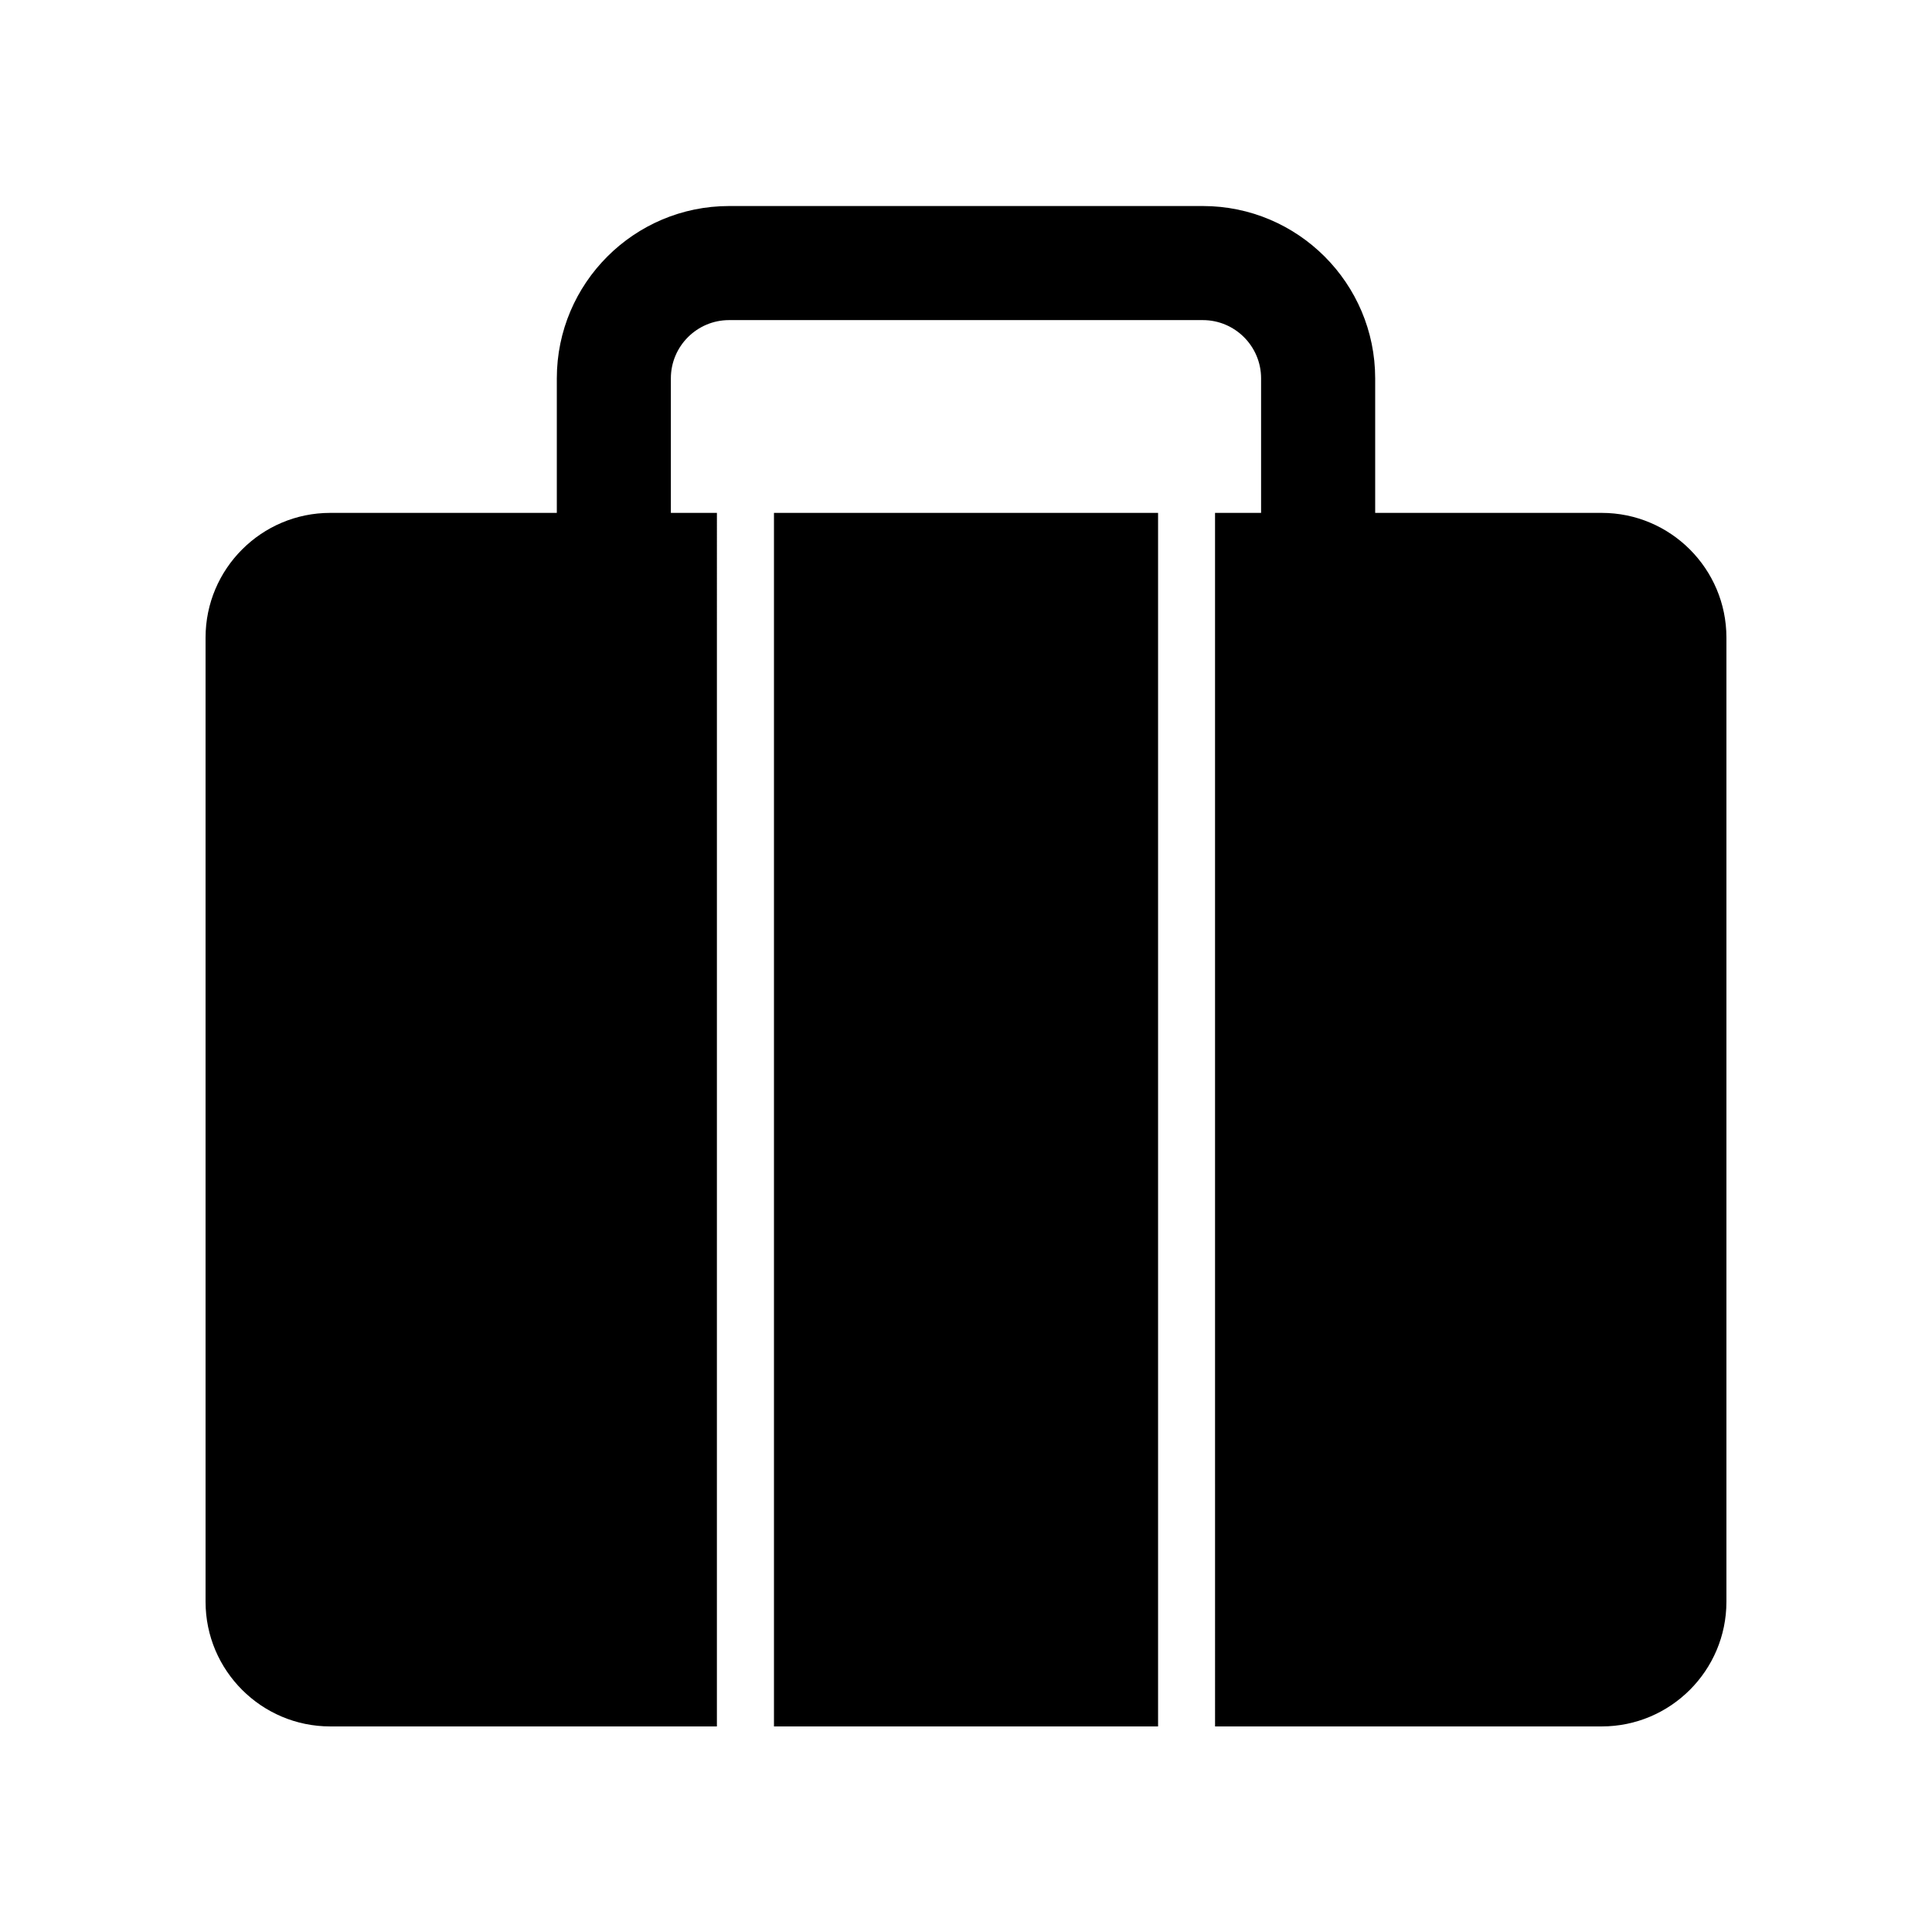
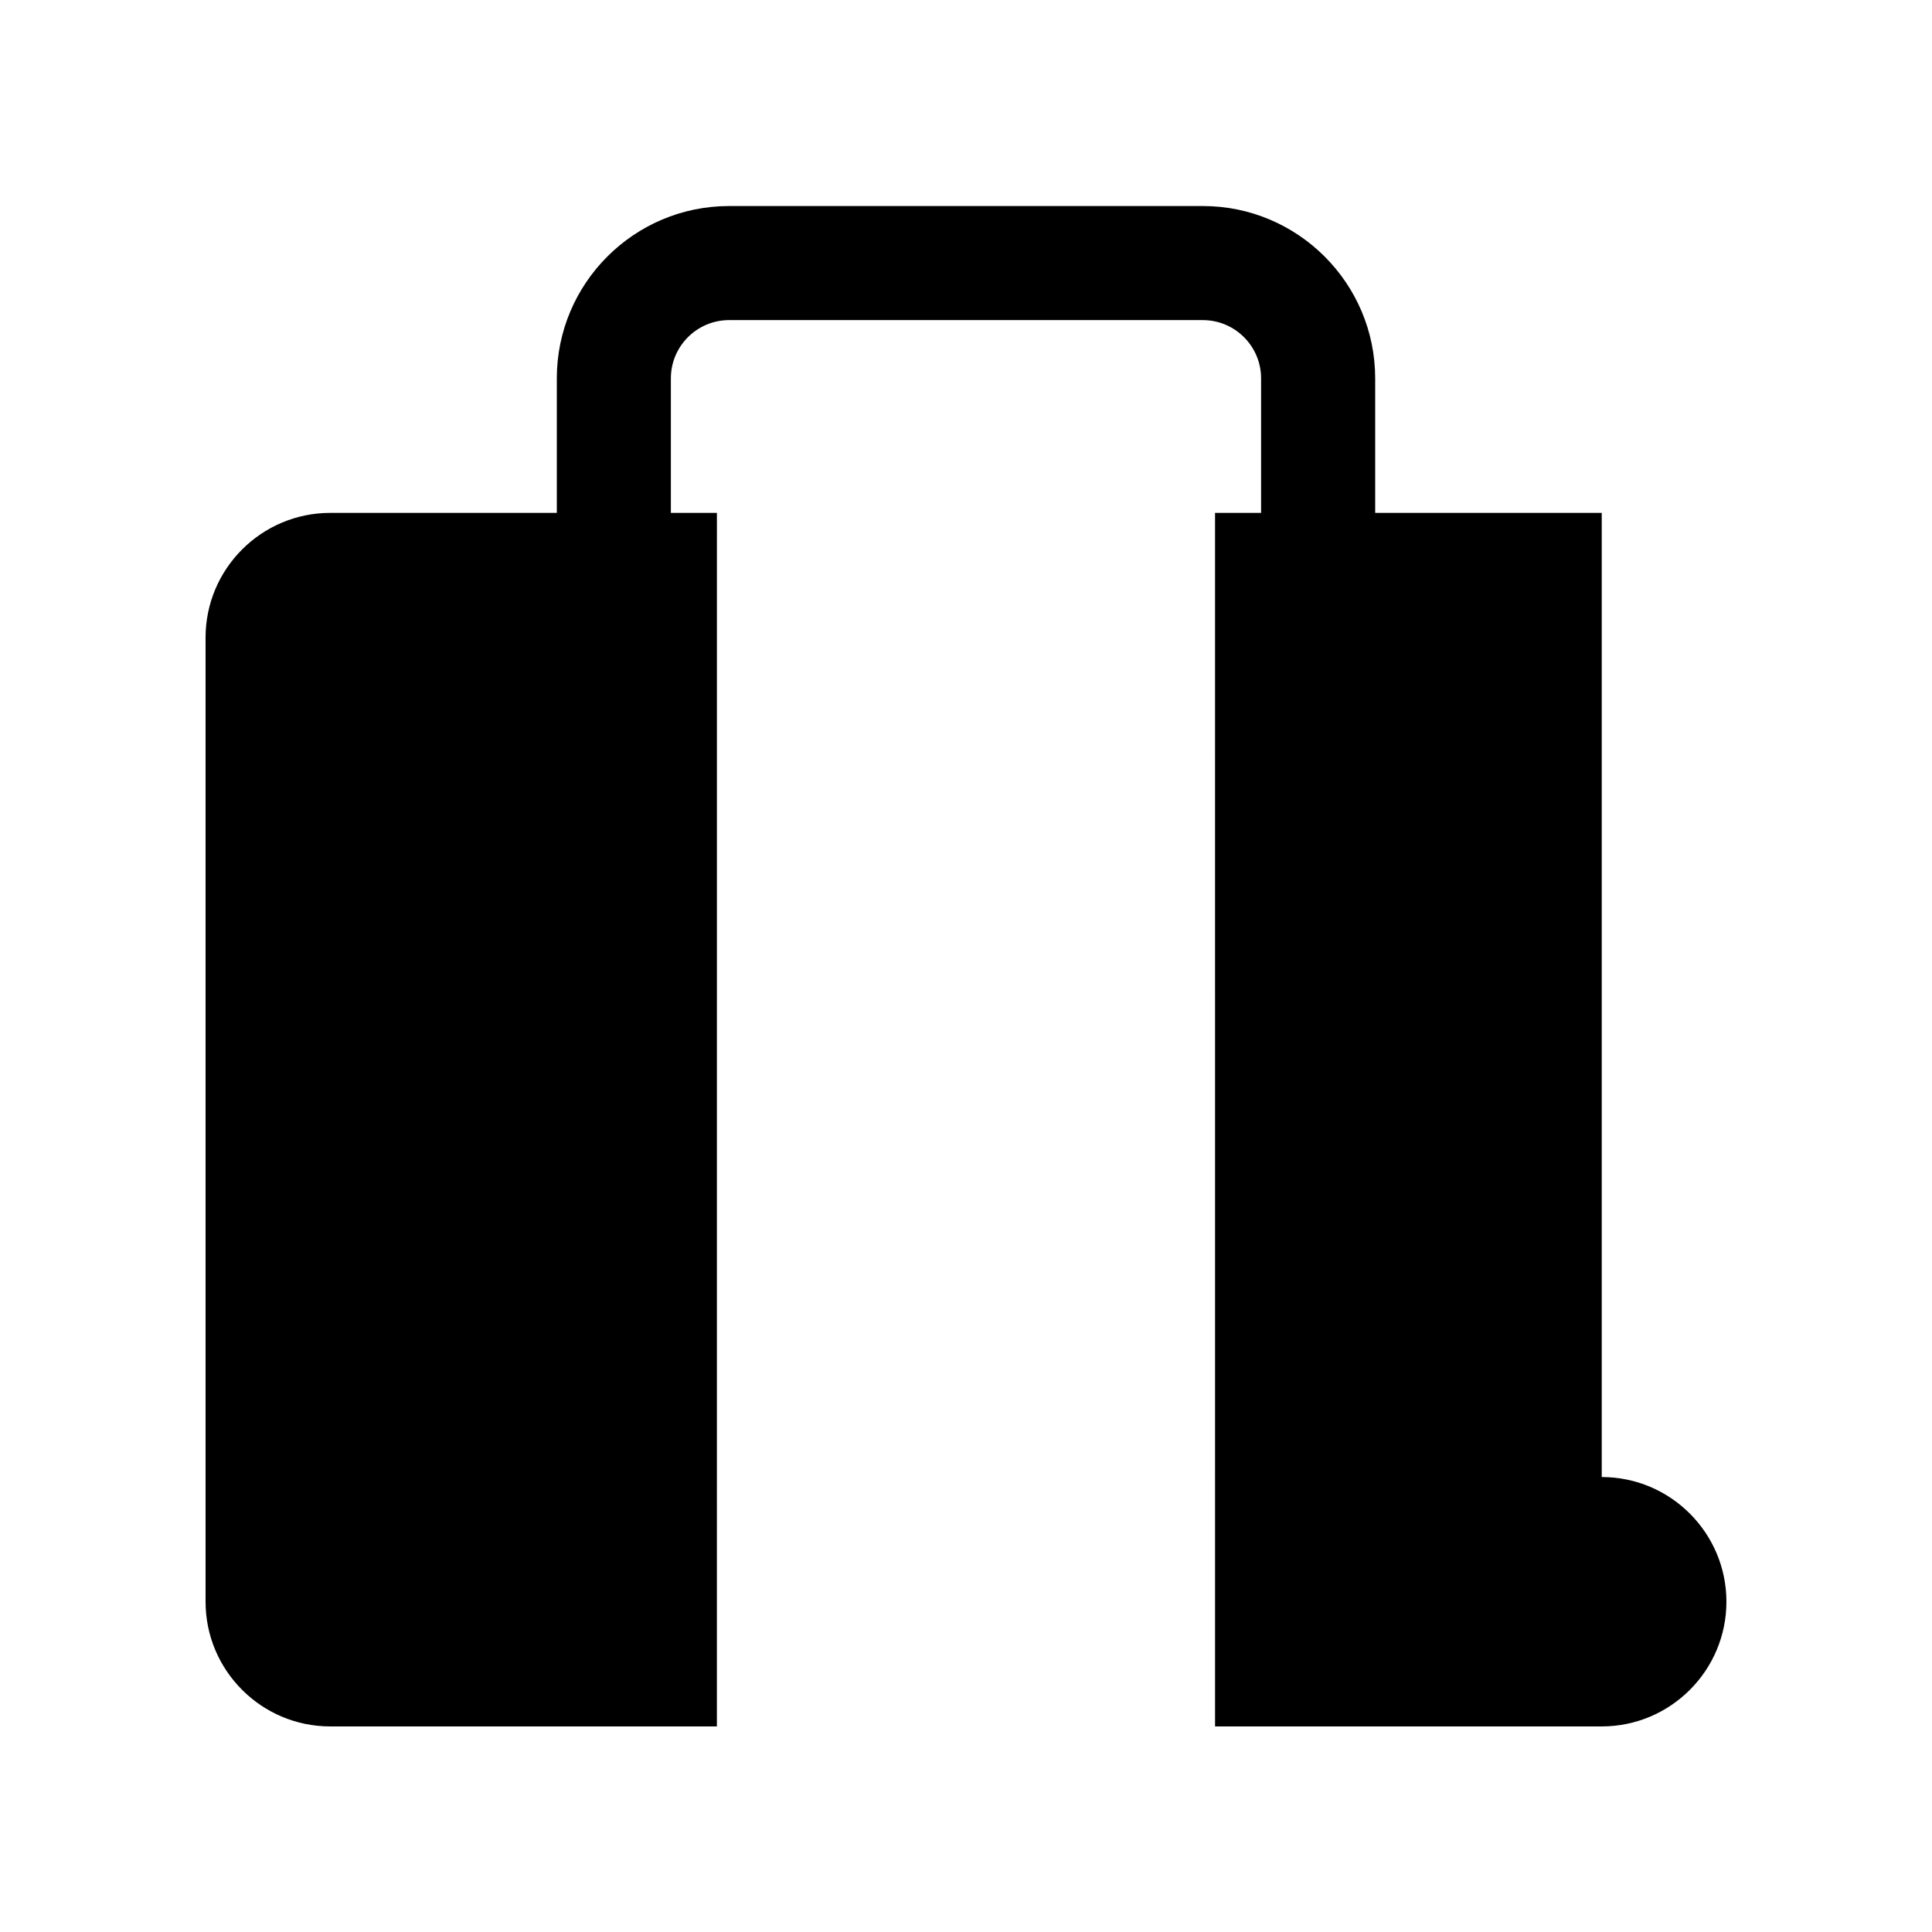
<svg xmlns="http://www.w3.org/2000/svg" fill="#000000" width="800px" height="800px" version="1.1" viewBox="144 144 512 512">
  <g>
-     <path d="m349.11 279.92h101.79v321.6h-101.79z" />
-     <path d="m568.48 279.92h-60.043v-35.656c0-25.18-20.484-45.664-45.664-45.664h-125.55c-25.18 0-45.66 20.48-45.66 45.664v35.656h-60.047c-18.219 0-33.039 14.824-33.039 33.047v255.51c0 18.219 14.82 33.043 33.039 33.043h102.47l0.004-321.6h-12.203v-35.656c0-8.512 6.922-15.434 15.43-15.434h125.55c8.508 0 15.434 6.922 15.434 15.434v35.656h-12.203l0.004 321.6h102.47c18.223 0 33.047-14.824 33.047-33.043v-255.51c0-18.223-14.824-33.047-33.043-33.047z" />
+     <path d="m568.48 279.92h-60.043v-35.656c0-25.18-20.484-45.664-45.664-45.664h-125.55c-25.18 0-45.66 20.48-45.66 45.664v35.656h-60.047c-18.219 0-33.039 14.824-33.039 33.047v255.51c0 18.219 14.82 33.043 33.039 33.043h102.47l0.004-321.6h-12.203v-35.656c0-8.512 6.922-15.434 15.43-15.434h125.55c8.508 0 15.434 6.922 15.434 15.434v35.656h-12.203l0.004 321.6h102.47c18.223 0 33.047-14.824 33.047-33.043c0-18.223-14.824-33.047-33.043-33.047z" />
  </g>
</svg>